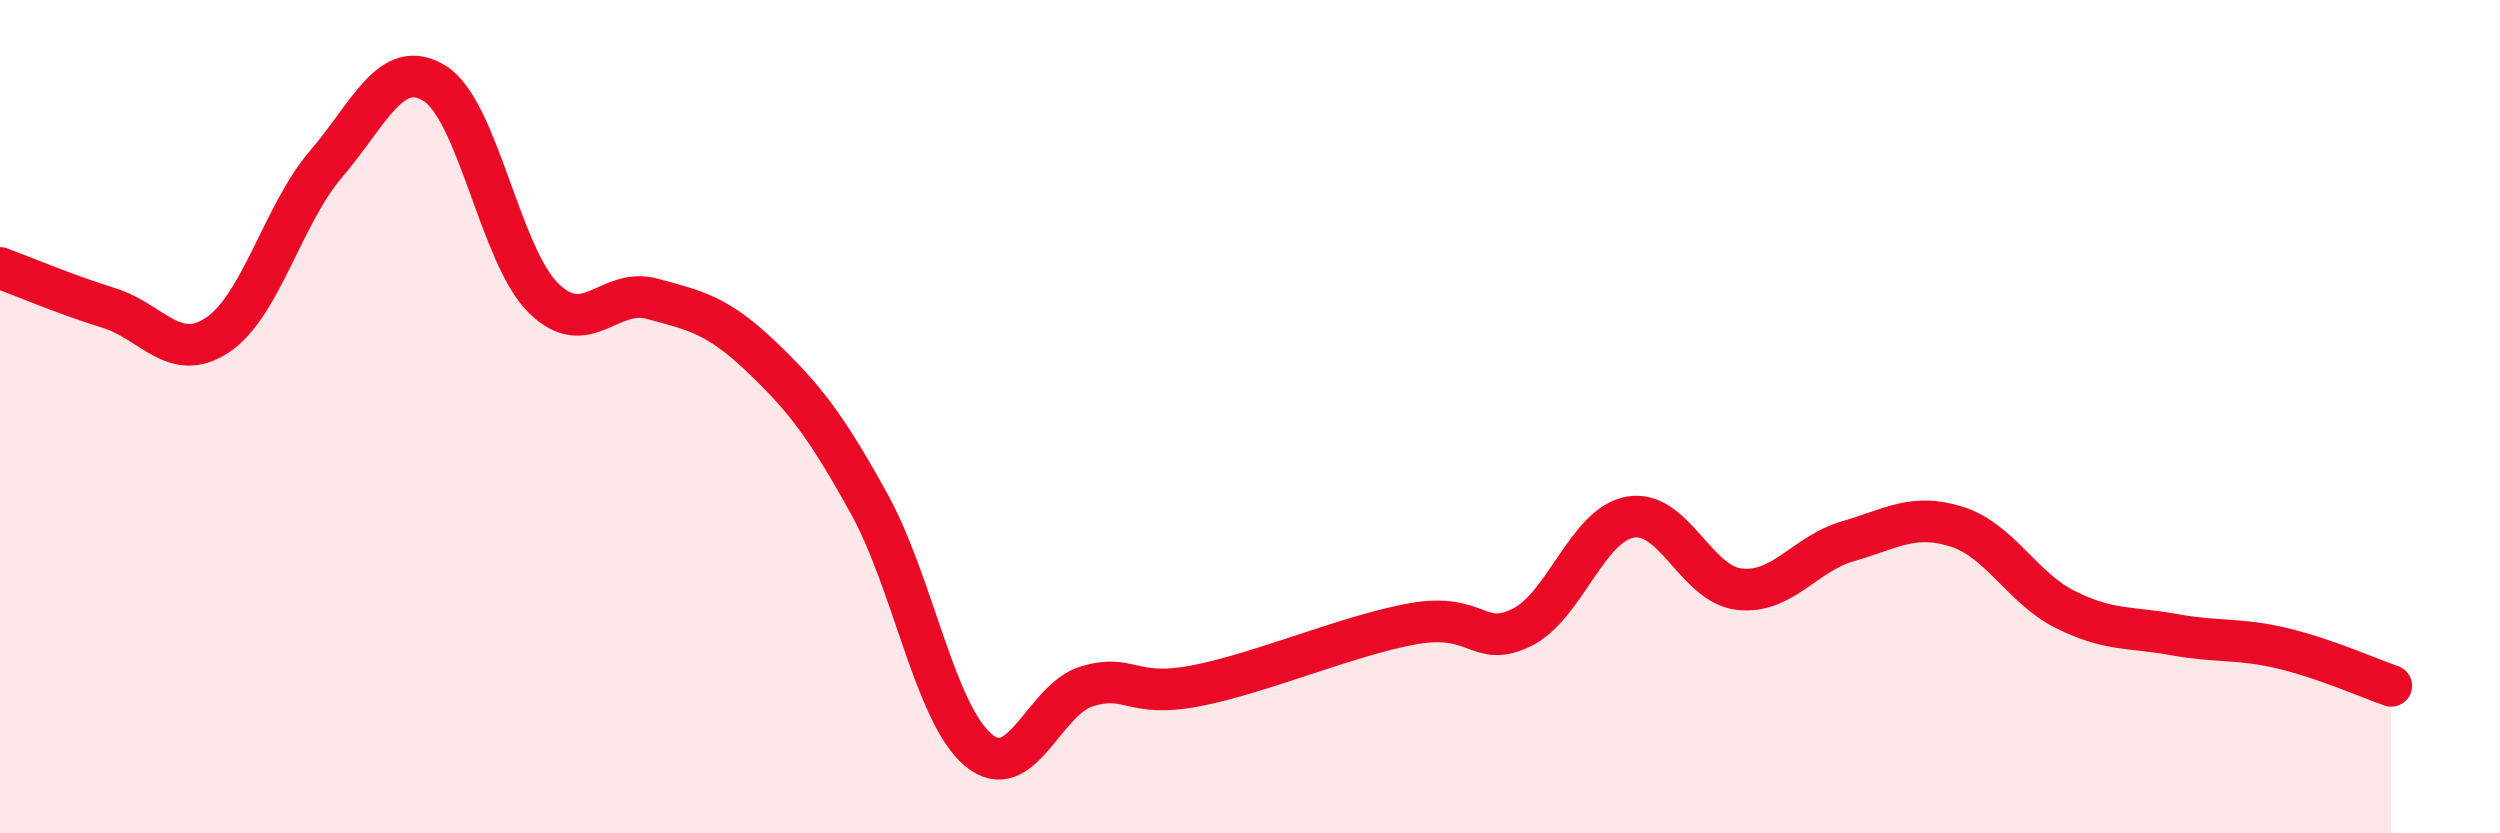
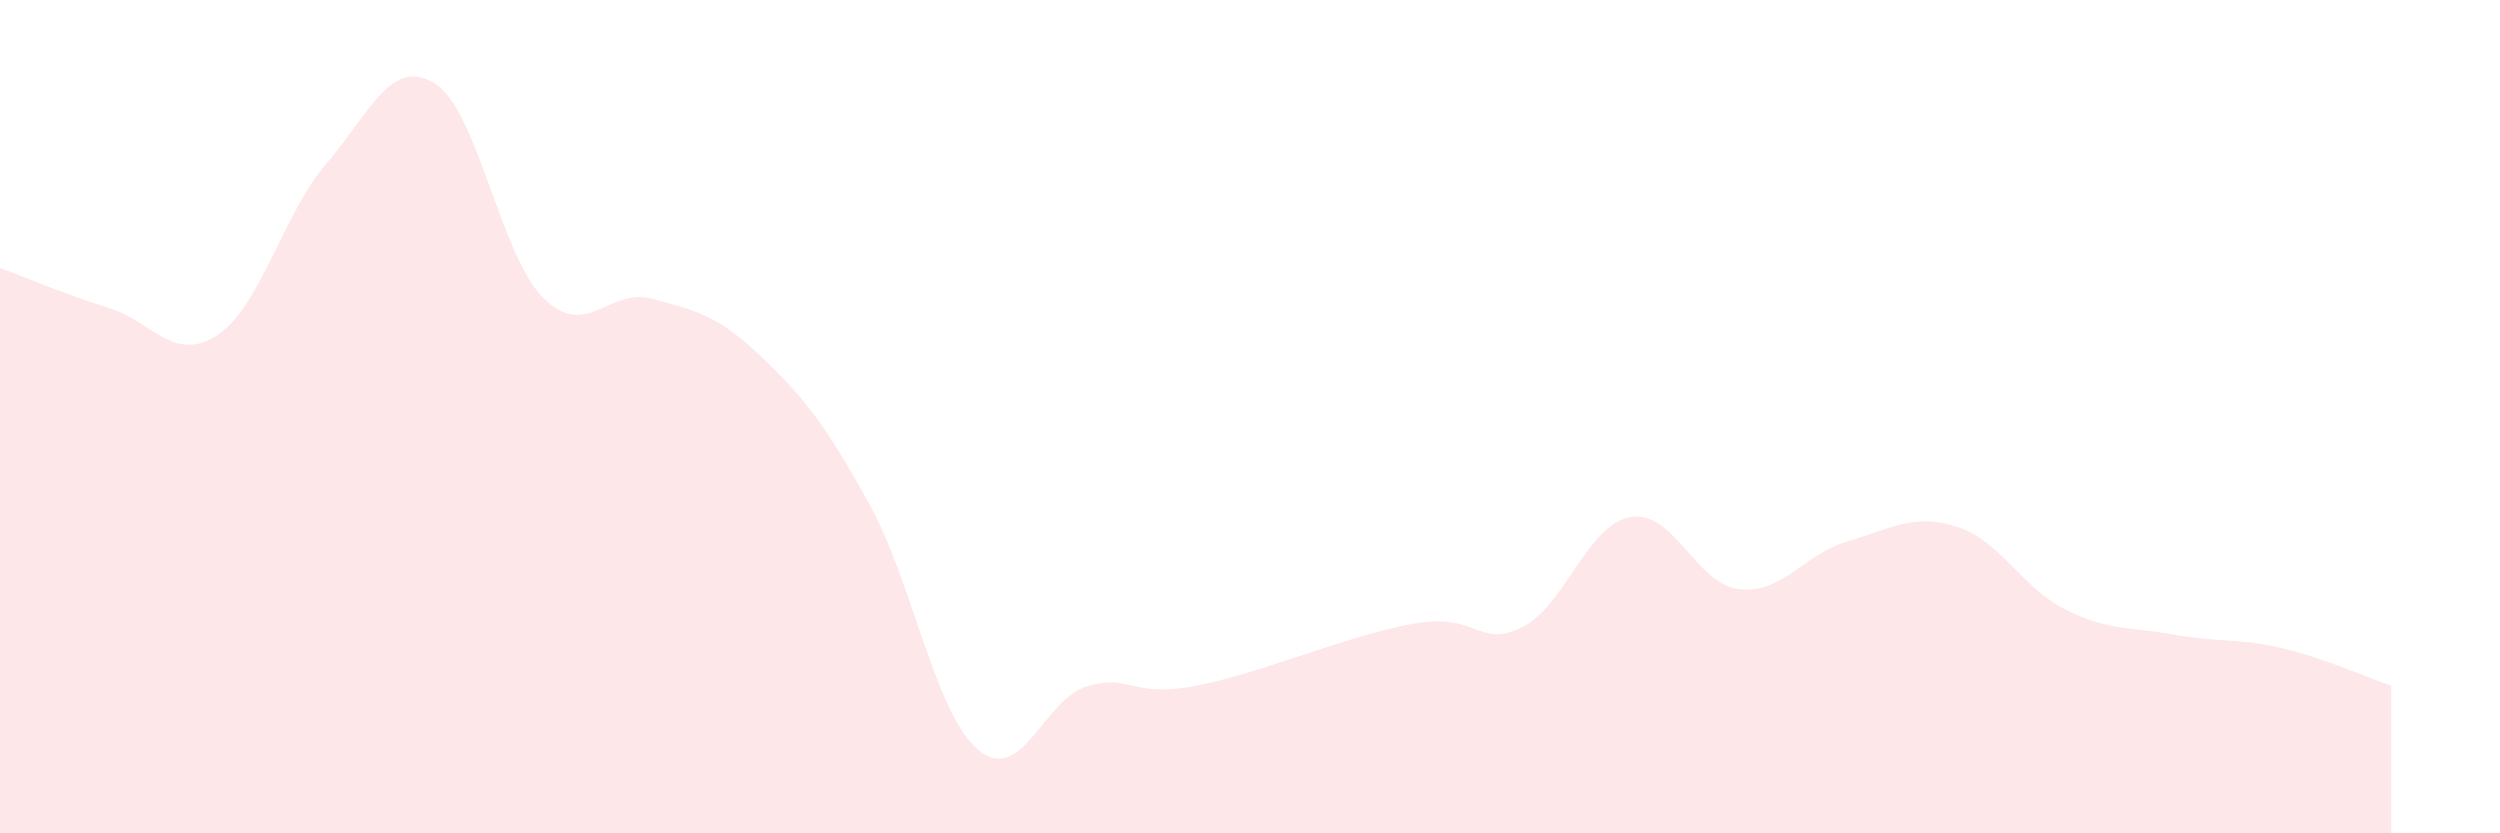
<svg xmlns="http://www.w3.org/2000/svg" width="60" height="20" viewBox="0 0 60 20">
  <path d="M 0,6.43 C 0.52,6.62 1.57,7.07 2.61,7.39 C 3.65,7.71 4.18,8.73 5.22,8.04 C 6.26,7.35 6.79,5.14 7.83,3.93 C 8.87,2.72 9.39,1.36 10.43,2 C 11.47,2.64 12,6.12 13.04,7.15 C 14.08,8.18 14.61,6.89 15.65,7.17 C 16.69,7.45 17.22,7.56 18.26,8.55 C 19.3,9.54 19.83,10.22 20.87,12.11 C 21.91,14 22.44,17.13 23.48,18 C 24.52,18.87 25.05,16.78 26.09,16.47 C 27.13,16.16 27.14,16.76 28.7,16.46 C 30.26,16.16 32.35,15.25 33.91,14.97 C 35.47,14.69 35.48,15.57 36.52,15.06 C 37.56,14.55 38.09,12.59 39.13,12.41 C 40.17,12.23 40.7,14.02 41.74,14.14 C 42.78,14.26 43.31,13.29 44.35,12.99 C 45.39,12.69 45.92,12.31 46.96,12.64 C 48,12.97 48.53,14.11 49.57,14.63 C 50.61,15.15 51.13,15.04 52.17,15.23 C 53.21,15.42 53.74,15.31 54.78,15.56 C 55.82,15.81 56.87,16.28 57.39,16.46L57.39 20L0 20Z" fill="#EB0A25" opacity="0.1" stroke-linecap="round" stroke-linejoin="round" />
-   <path d="M 0,6.43 C 0.52,6.62 1.57,7.07 2.61,7.39 C 3.65,7.71 4.18,8.73 5.22,8.04 C 6.26,7.35 6.79,5.14 7.83,3.93 C 8.87,2.72 9.39,1.36 10.43,2 C 11.47,2.64 12,6.12 13.04,7.15 C 14.08,8.18 14.61,6.89 15.65,7.17 C 16.69,7.45 17.22,7.56 18.26,8.55 C 19.3,9.54 19.83,10.22 20.87,12.11 C 21.91,14 22.44,17.13 23.48,18 C 24.52,18.87 25.05,16.78 26.09,16.47 C 27.13,16.16 27.14,16.76 28.7,16.46 C 30.26,16.16 32.35,15.25 33.91,14.97 C 35.47,14.69 35.48,15.57 36.52,15.06 C 37.56,14.55 38.09,12.59 39.13,12.41 C 40.17,12.23 40.7,14.02 41.74,14.14 C 42.78,14.26 43.31,13.29 44.35,12.99 C 45.39,12.69 45.92,12.31 46.96,12.64 C 48,12.97 48.53,14.11 49.57,14.63 C 50.61,15.15 51.13,15.04 52.17,15.23 C 53.21,15.42 53.74,15.31 54.78,15.56 C 55.82,15.81 56.87,16.28 57.39,16.46" stroke="#EB0A25" stroke-width="1" fill="none" stroke-linecap="round" stroke-linejoin="round" />
</svg>